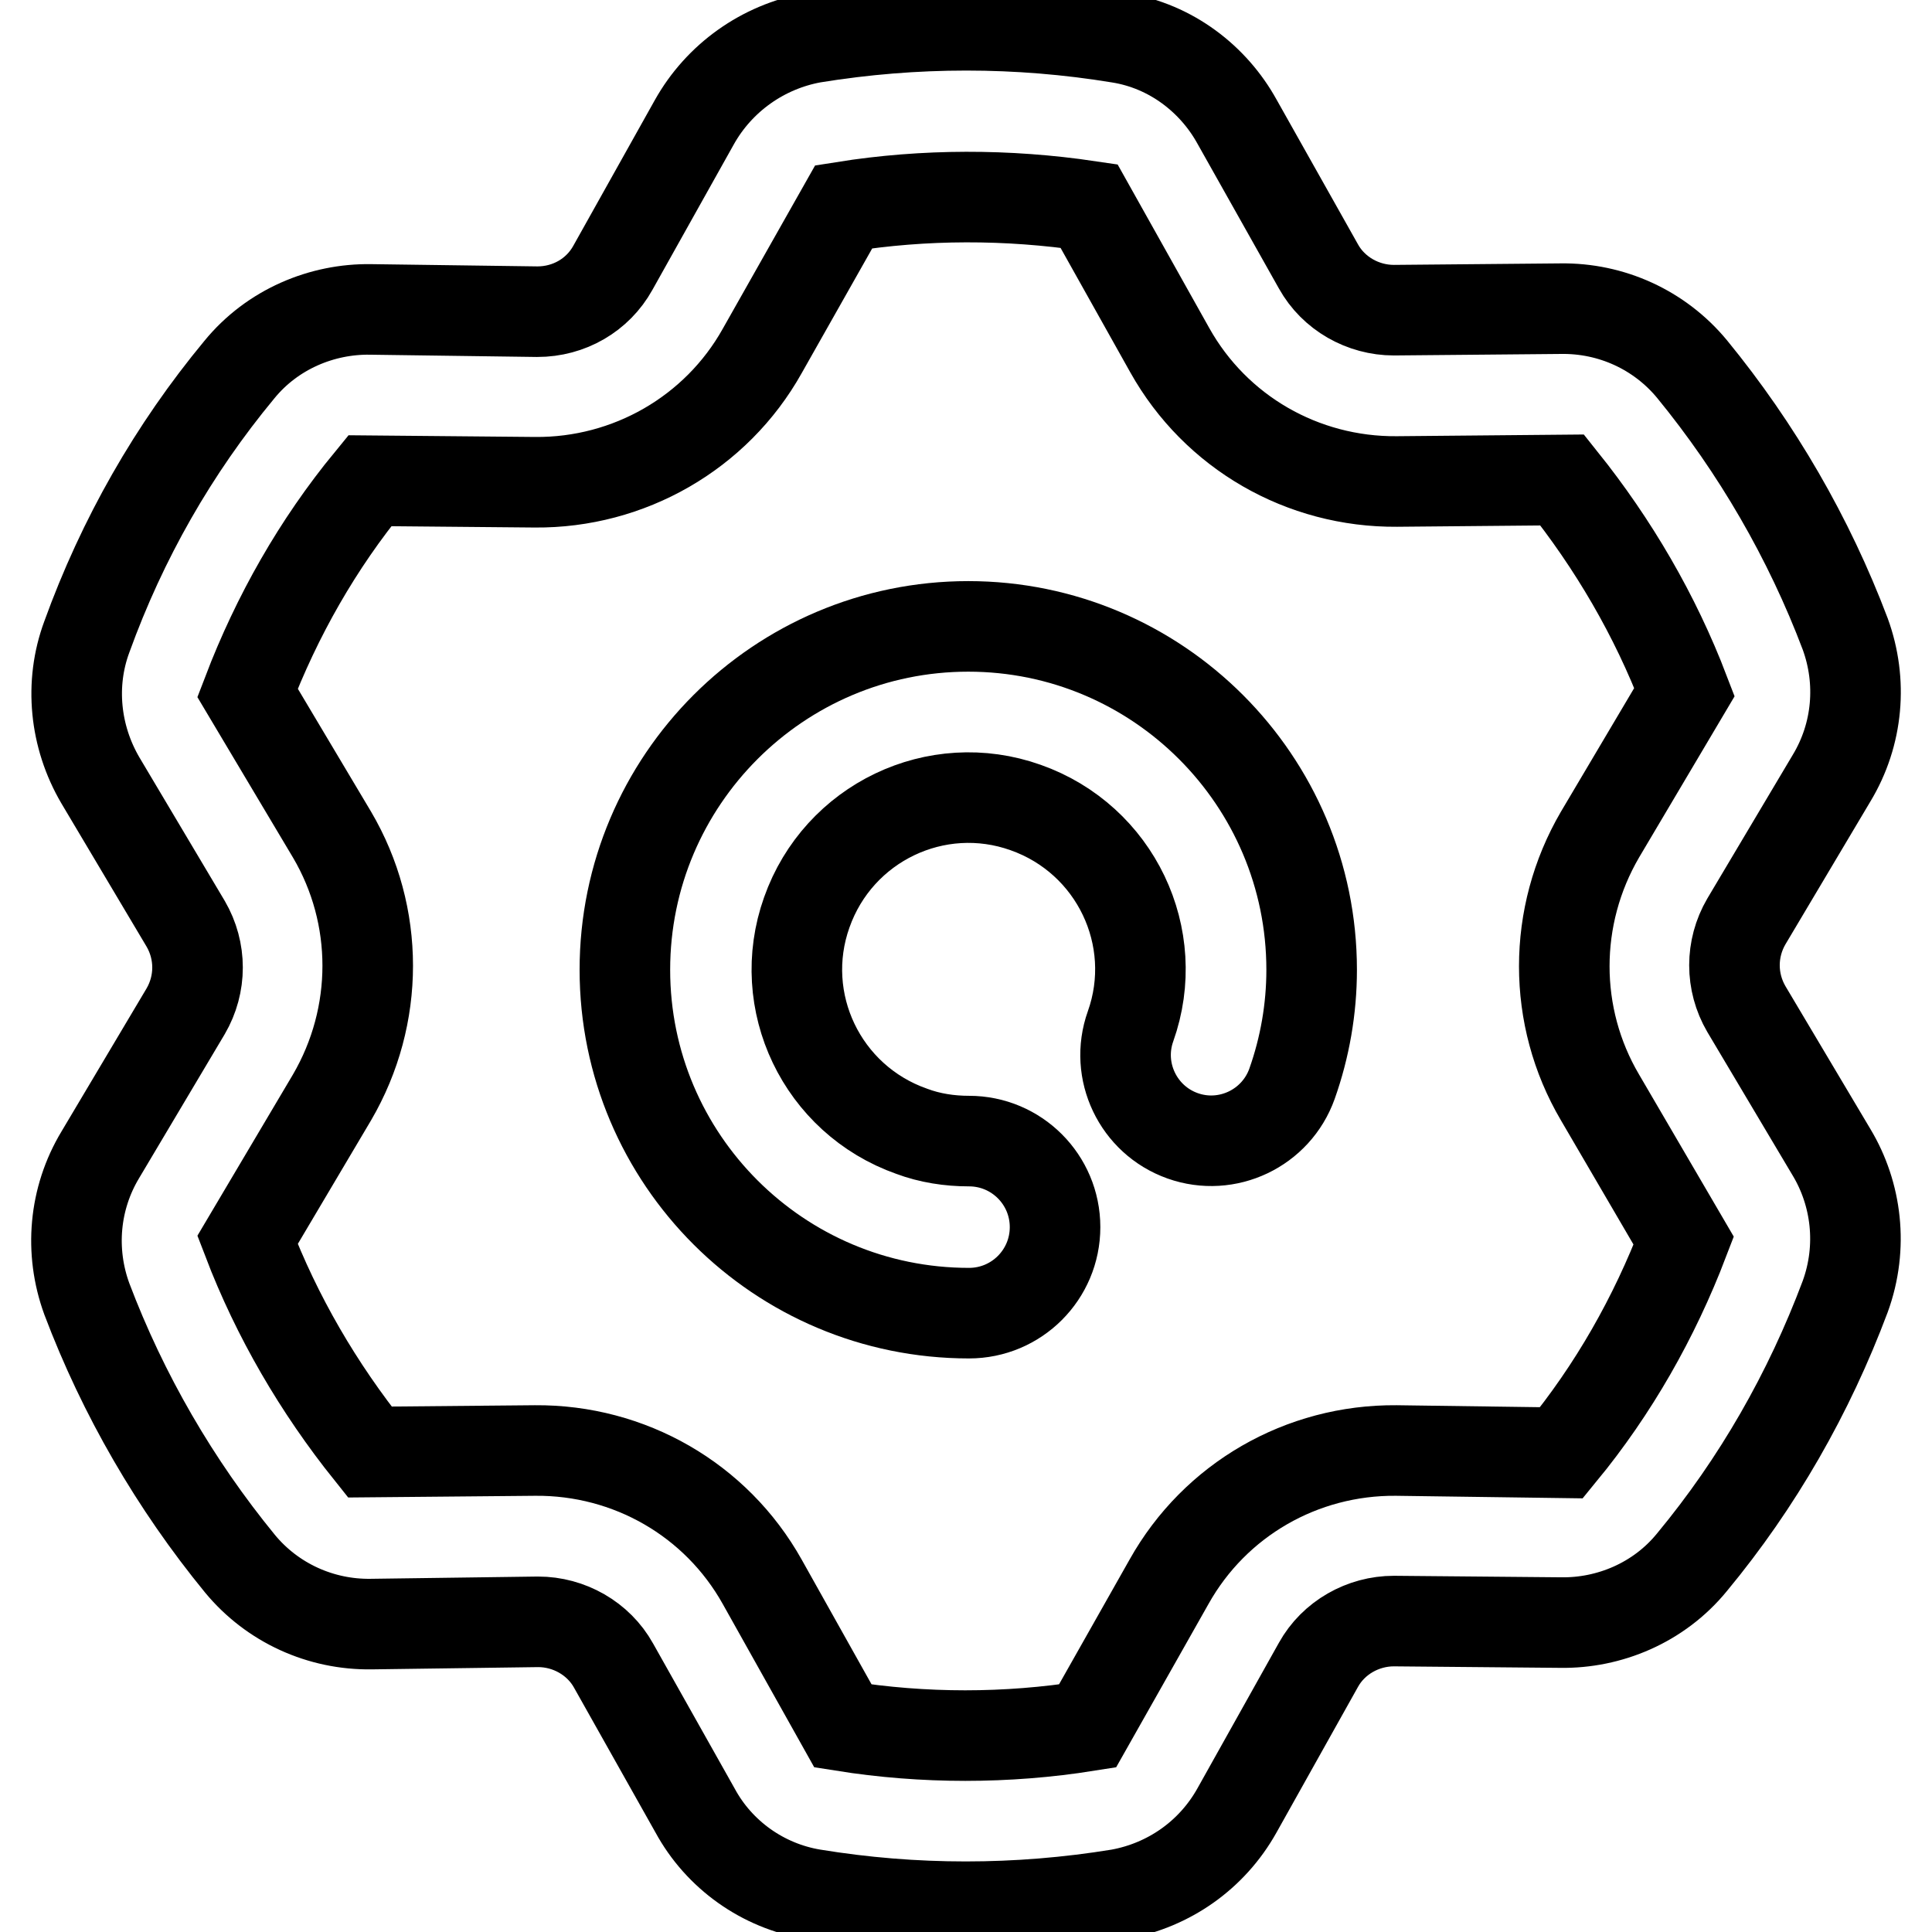
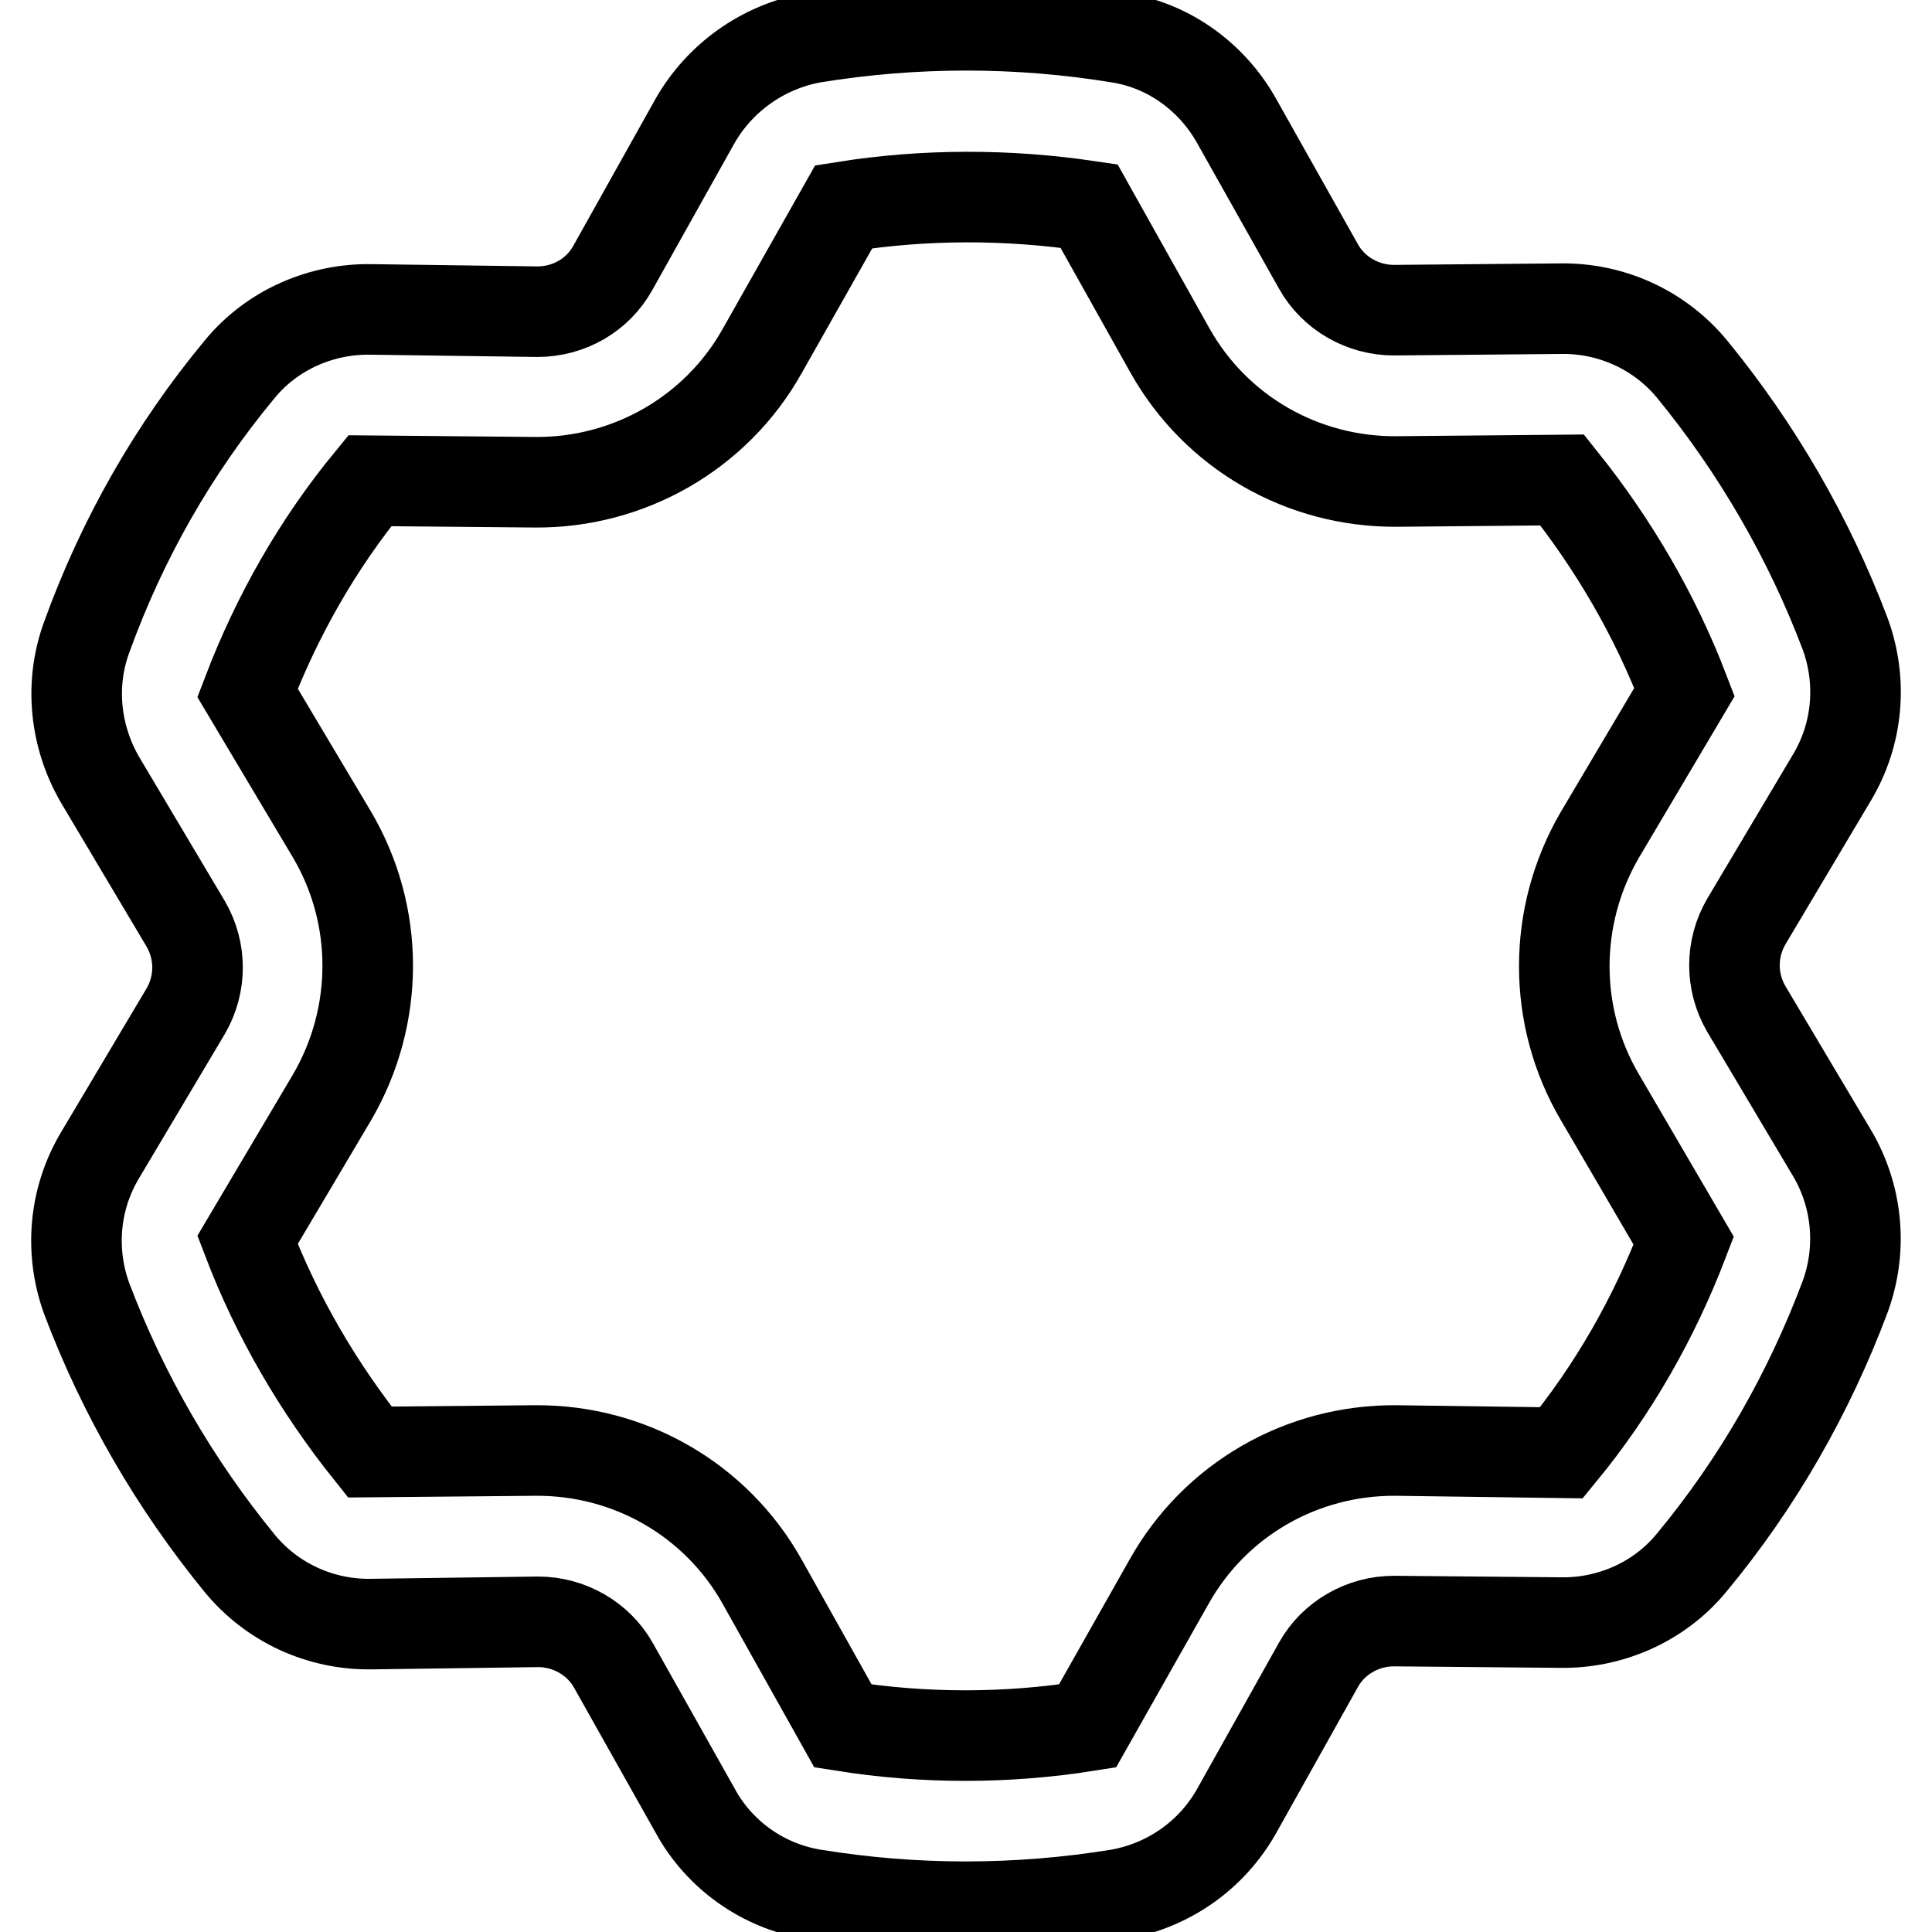
<svg xmlns="http://www.w3.org/2000/svg" version="1.1" x="0px" y="0px" viewBox="0 0 256 256" enable-background="new 0 0 256 256" xml:space="preserve">
  <g>
-     <path stroke-width="12" fill-opacity="0" stroke="#000000" d="M82.8,128.5c0-25.1,20.4-45.5,45.5-45.5c25.1,0,45.5,20.4,45.5,45.5c0,5.2-0.9,10.3-2.6,15.1 c-2.1,5.9-8.6,9-14.5,6.9c-5.9-2.1-9-8.6-6.9-14.5c4.2-11.8-2-24.8-13.9-29c-11.8-4.2-24.8,2-29,13.9c-4.2,11.8,2,24.8,13.9,29 c2.4,0.9,5,1.3,7.6,1.3c6.3,0,11.4,5.1,11.4,11.4c0,6.3-5.1,11.4-11.4,11.4C103.2,174,82.8,153.6,82.8,128.5L82.8,128.5z" />
    <path stroke-width="12" fill-opacity="0" stroke="#000000" d="M111.8,27.4L101,46.5c-6.1,10.9-17.7,17.5-30.1,17.4L49,63.7c-6.9,8.4-12.3,17.9-16.2,28.1L44,110.6 c6.3,10.7,6.3,24,0,34.8l-11.2,18.9c3.9,10.2,9.4,19.6,16.2,28.1l21.9-0.2c12.5-0.1,24,6.5,30.1,17.4l10.7,19.1 c10.7,1.7,21.7,1.7,32.4,0l10.8-19.1c6.1-10.9,17.6-17.5,30.1-17.4l21.9,0.3c6.9-8.4,12.3-17.9,16.2-28.1L212,145.4 c-6.3-10.7-6.3-24,0-34.8l11.2-18.9c-3.9-10.2-9.4-19.6-16.2-28.1l-21.9,0.2c-12.5,0.1-24-6.5-30.1-17.4l-10.7-19.1 C133.5,25.7,122.5,25.7,111.8,27.4L111.8,27.4z M107.7,5c13.5-2.2,27.2-2.2,40.6,0c6.9,1.1,12.5,5.5,15.6,11.1l10.8,19.2 c2,3.6,5.9,5.8,10,5.8l22.1-0.2c6.7-0.1,13.1,2.8,17.4,8c8.6,10.5,15.5,22.4,20.3,35.1c2.3,6.3,1.7,13.3-1.8,19.1l-11.3,19 c-2.1,3.6-2.1,8,0,11.6l11.3,19c3.3,5.5,4.2,12.5,1.8,19.1c-4.8,12.8-11.6,24.7-20.3,35.2c-4.4,5.4-11,8.1-17.4,8l-22.1-0.2 c-4.1,0-8,2.2-10,5.8l-10.8,19.3c-3.3,5.9-9,9.9-15.6,11.1c-13.5,2.2-27.2,2.2-40.6,0c-6.6-1.1-12.4-5.2-15.6-11.1l-10.8-19.2 c-2-3.6-5.9-5.8-10-5.8l-22.1,0.3c-6.7,0.1-13.1-2.8-17.4-8c-8.6-10.5-15.5-22.4-20.3-35.1c-2.3-6.3-1.7-13.3,1.8-19.1l11.3-19 c2.1-3.6,2.1-8,0-11.6l-11.3-19c-3.4-5.8-4.1-12.8-1.8-19C16.2,71.4,23,59.5,31.7,49c4.4-5.4,11-8.1,17.4-8l22.1,0.3 c4.2,0,8-2.2,10-5.8l10.8-19.3C95.3,10.3,101.1,6.2,107.7,5L107.7,5z" />
  </g>
</svg>